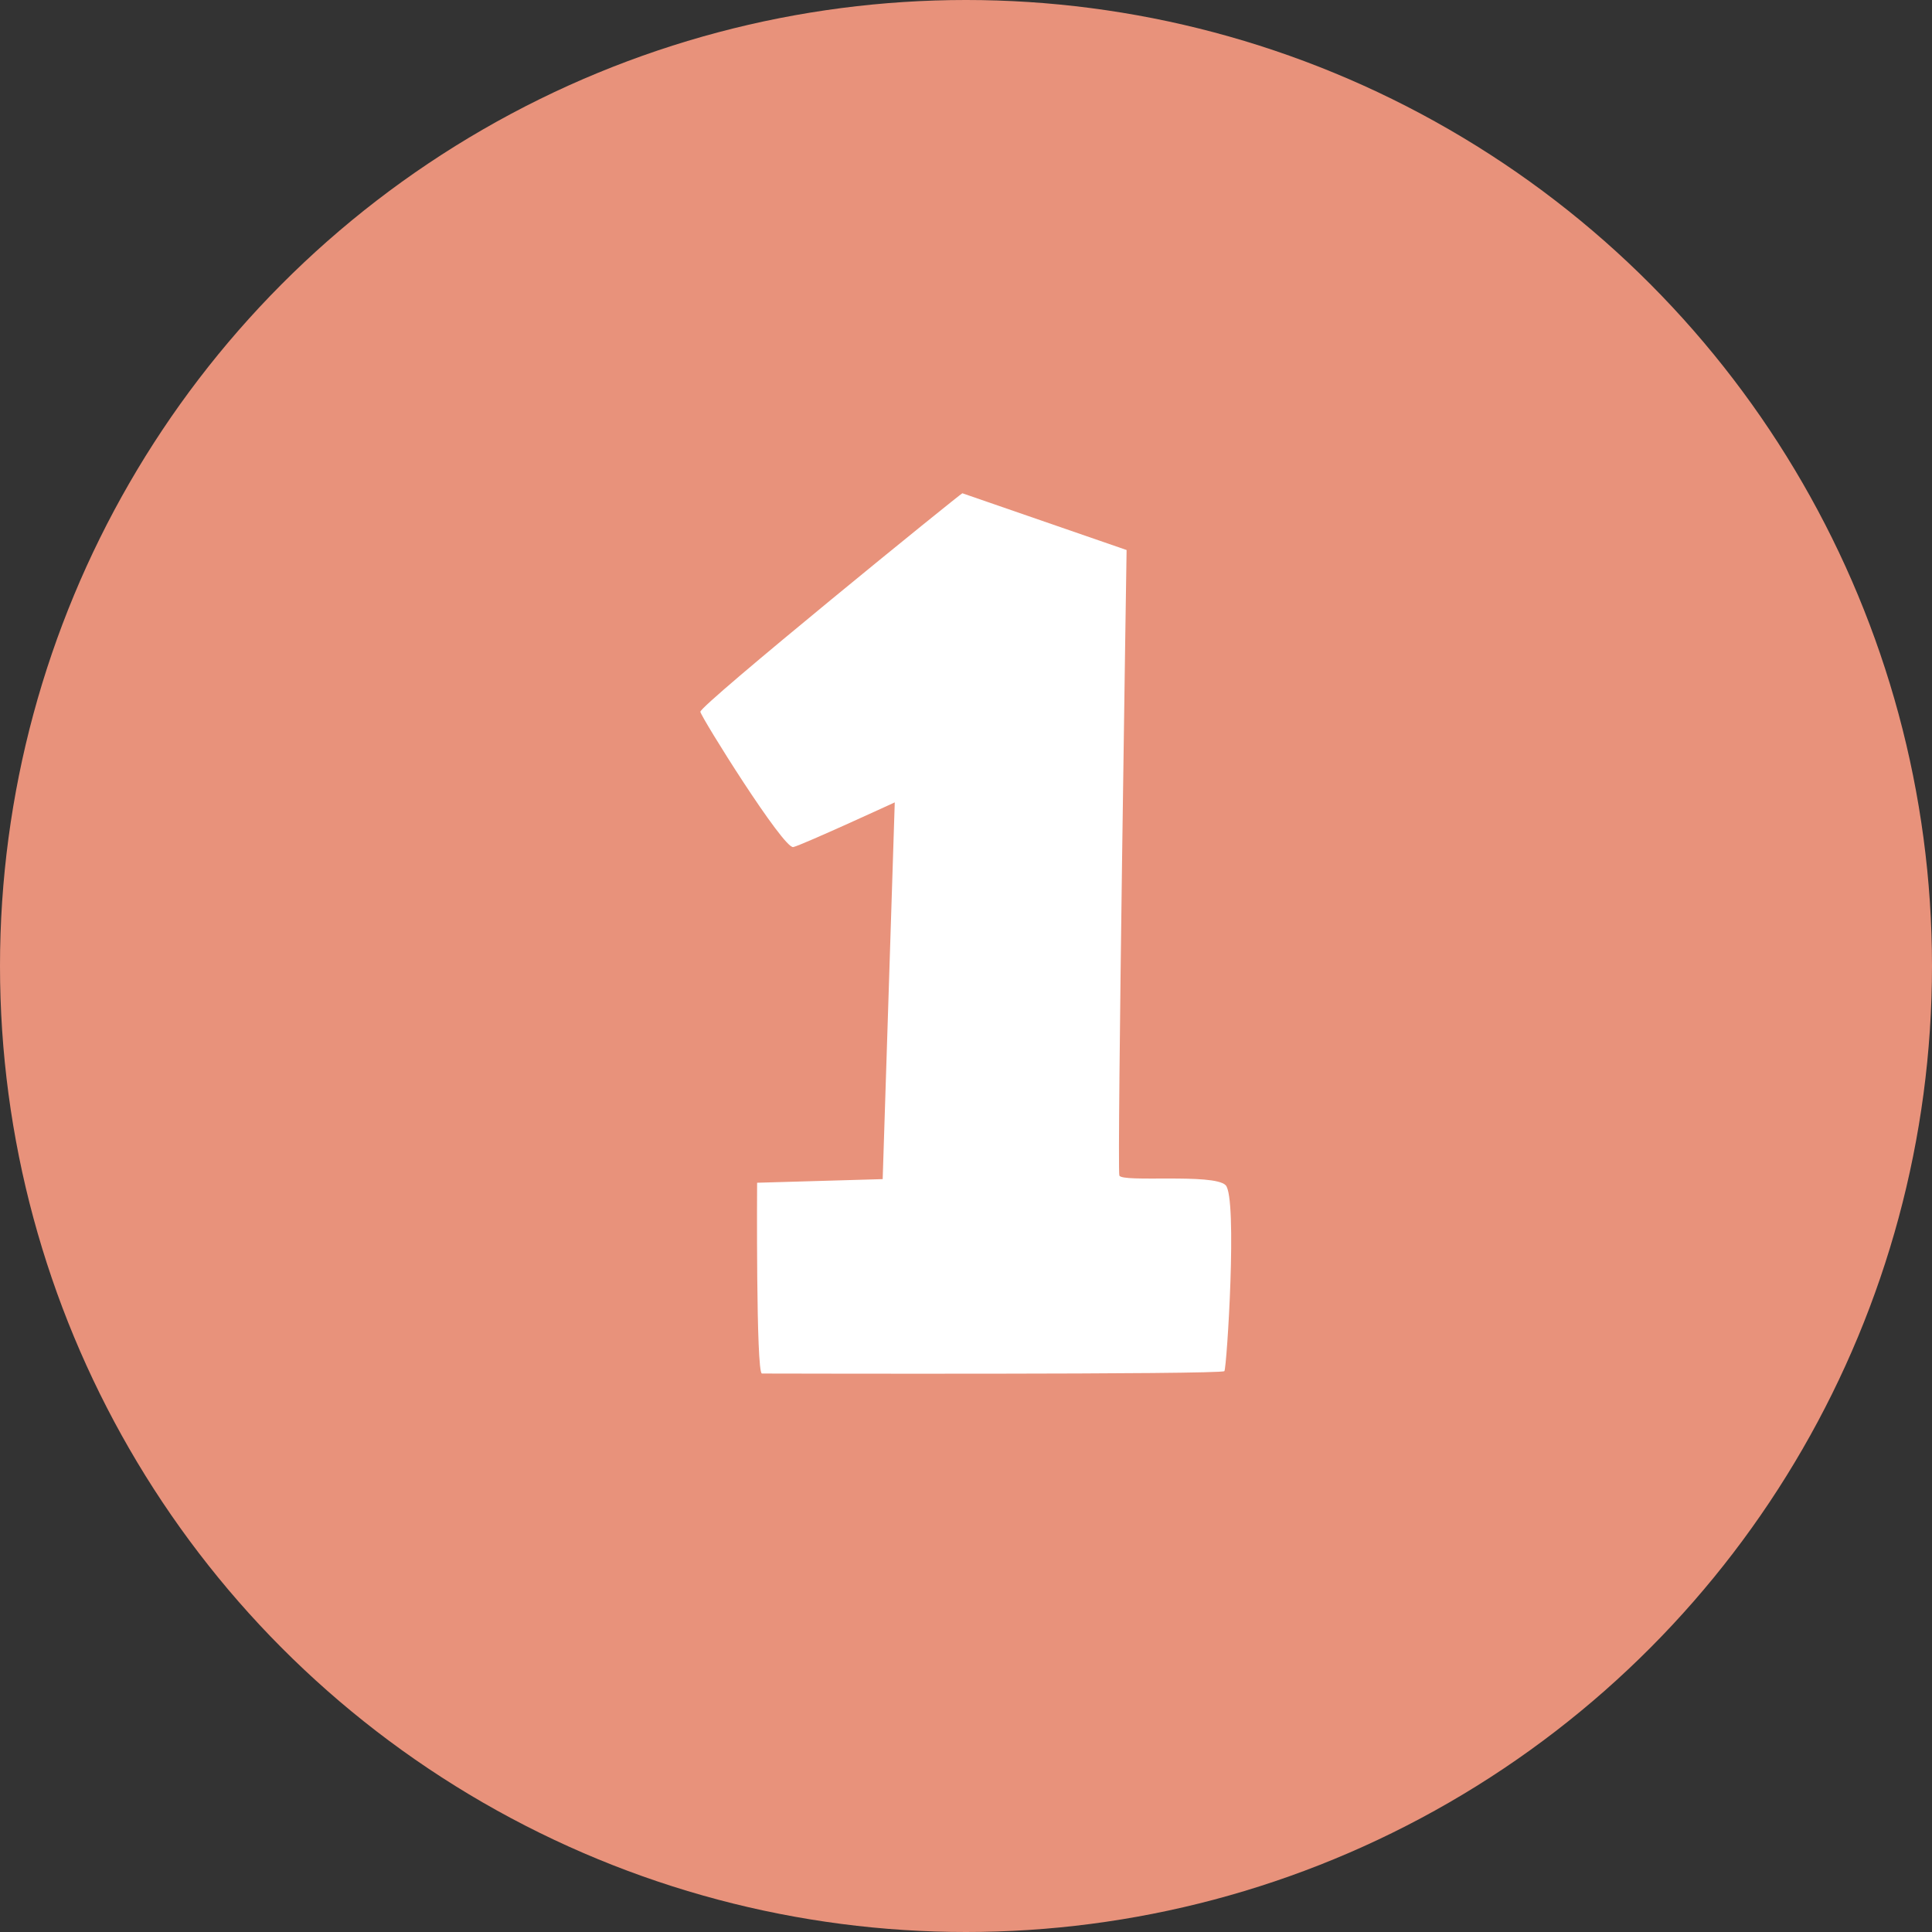
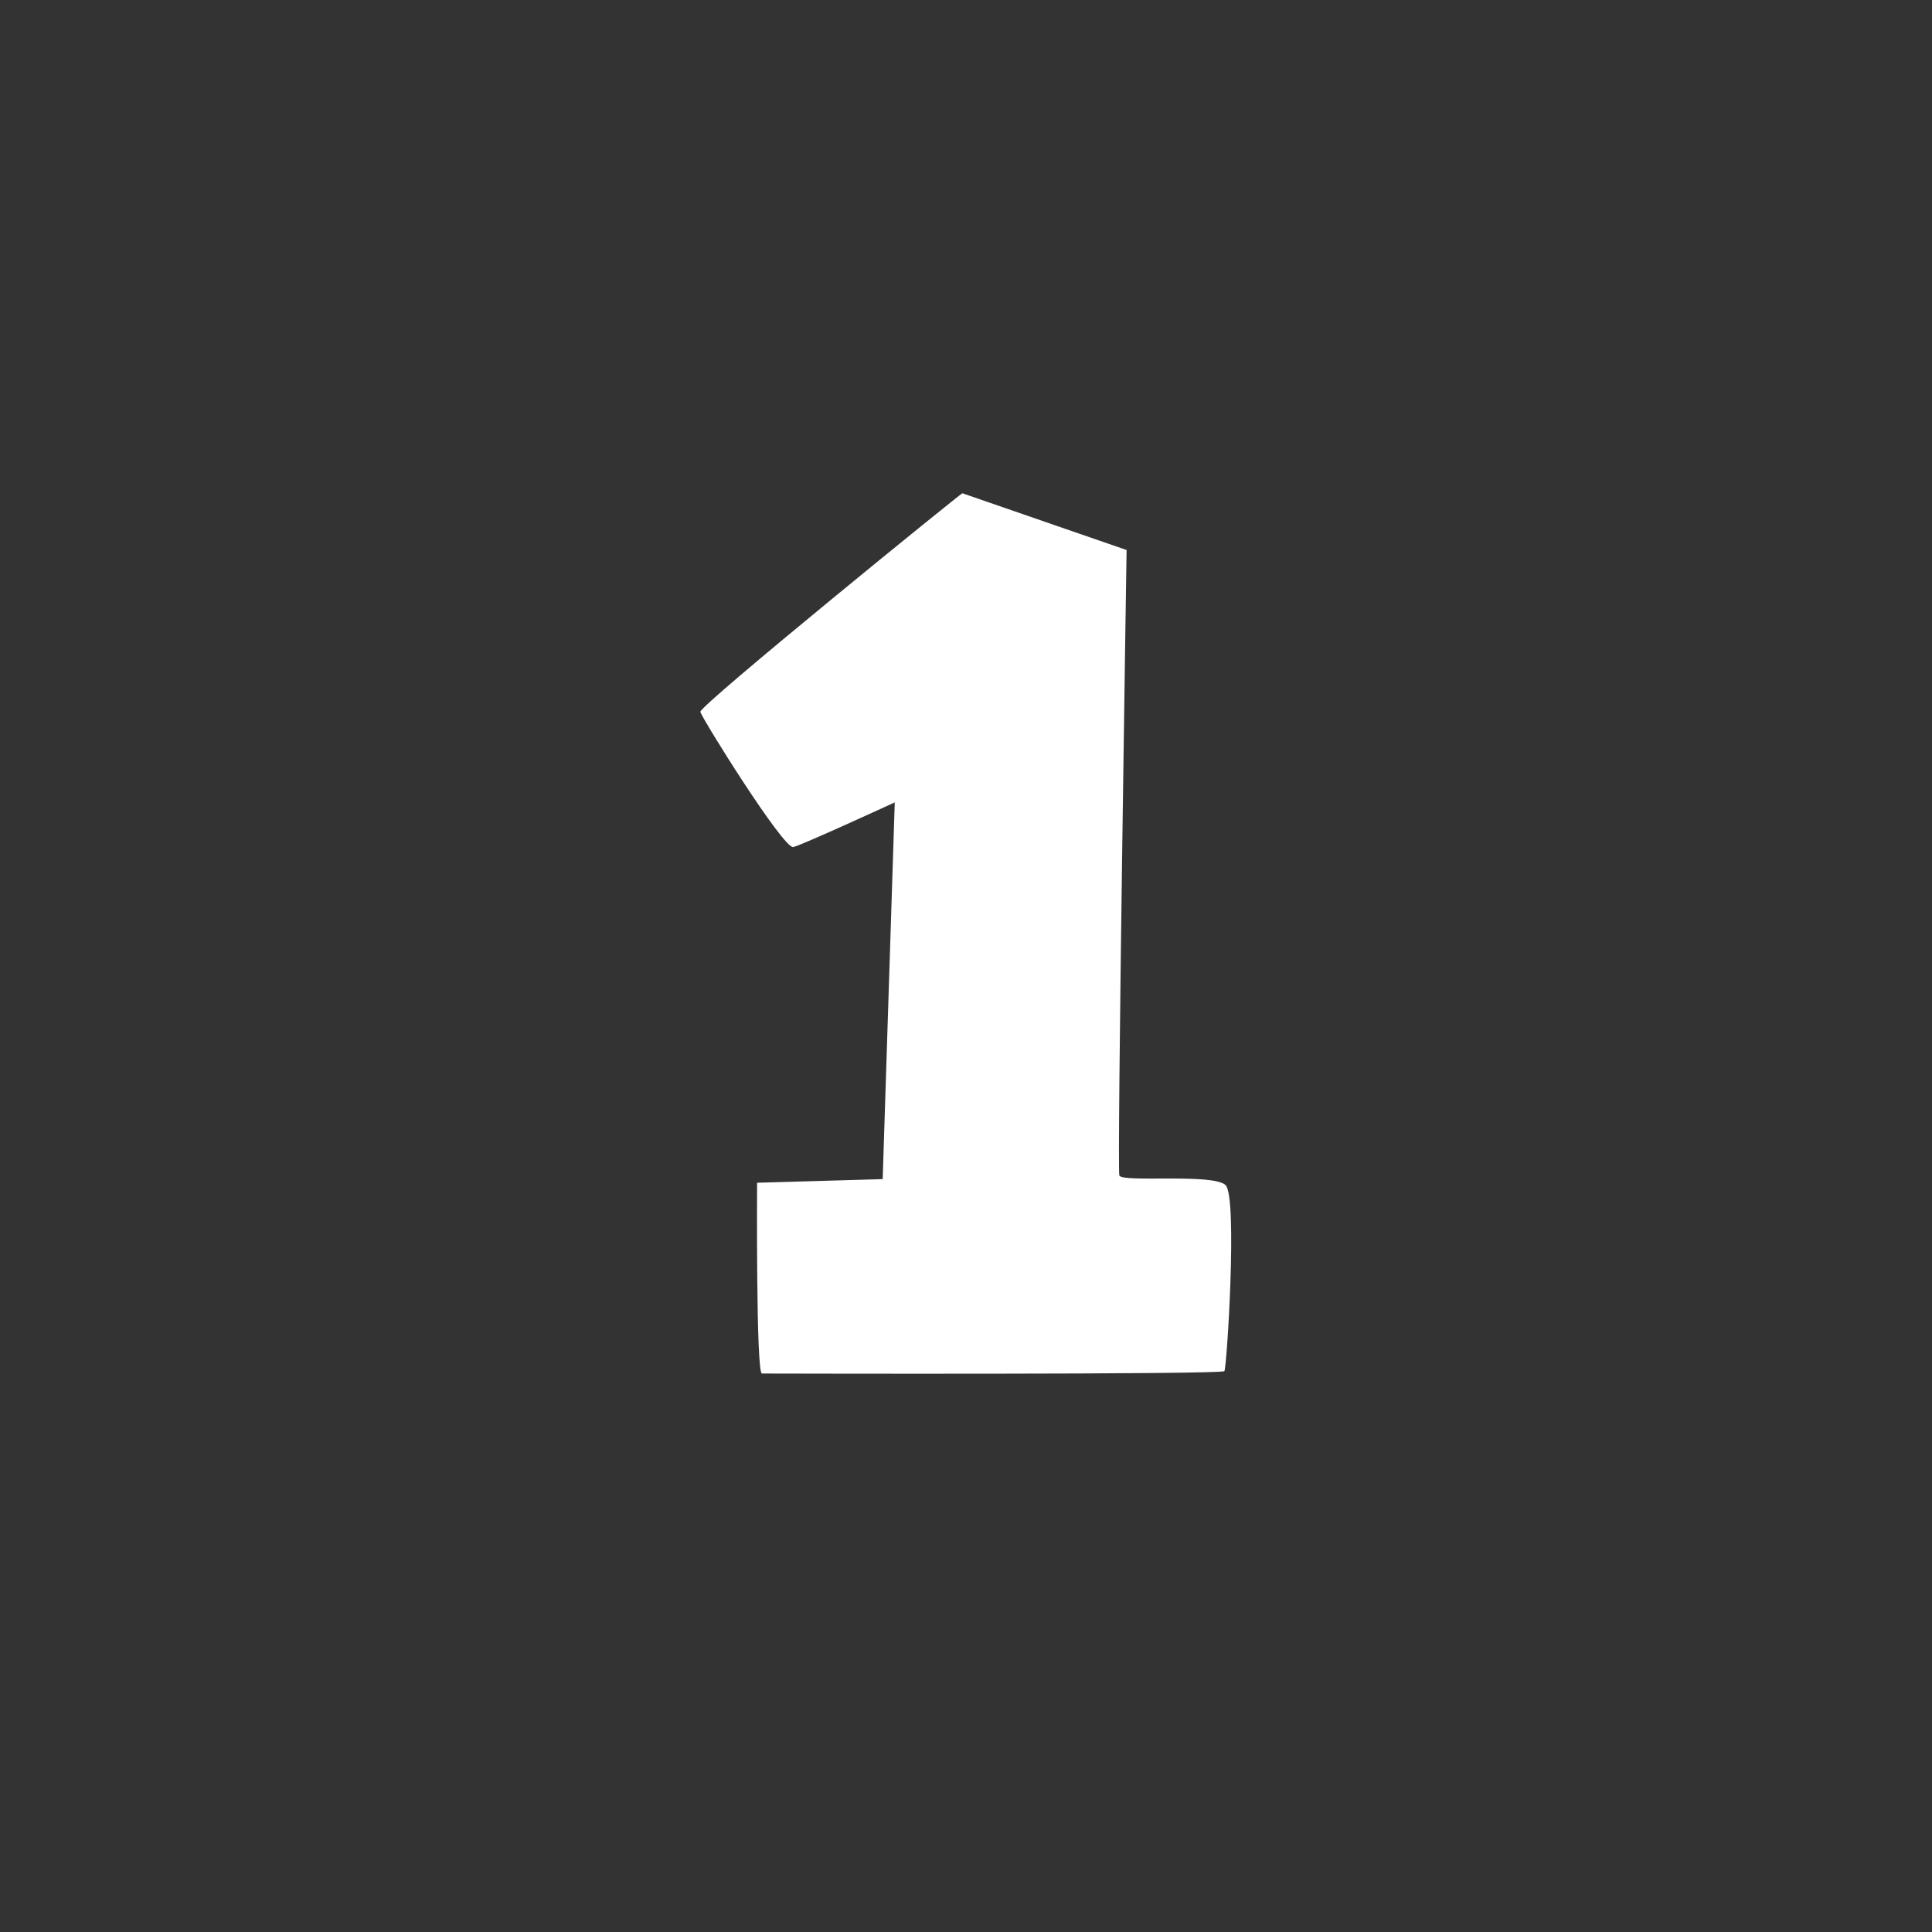
<svg xmlns="http://www.w3.org/2000/svg" width="128" height="128" viewBox="0 0 128 128">
  <rect x="0" y="0" width="128" height="128" fill="#333333" stroke="none" />
  <g id="icon-1" transform="translate(-316 -1795)">
-     <circle id="Ellipse_2" data-name="Ellipse 2" cx="64" cy="64" r="64" transform="translate(316 1795)" fill="#e8927b" />
    <path id="Path_8008" data-name="Path 8008" d="M-.24-58.32c0-.08-17.44,14.08-17.36,14.48s5.52,9.12,6.16,8.96,6.72-2.96,6.72-2.96l-.8,24.96-8.32.24S-13.92,0-13.52,0,16.96.08,17.12-.16s.88-11.52.08-12.32-6.88-.16-7.04-.64.48-41.44.48-41.44Z" transform="translate(380 1886)" fill="#fff" />
  </g>
</svg>